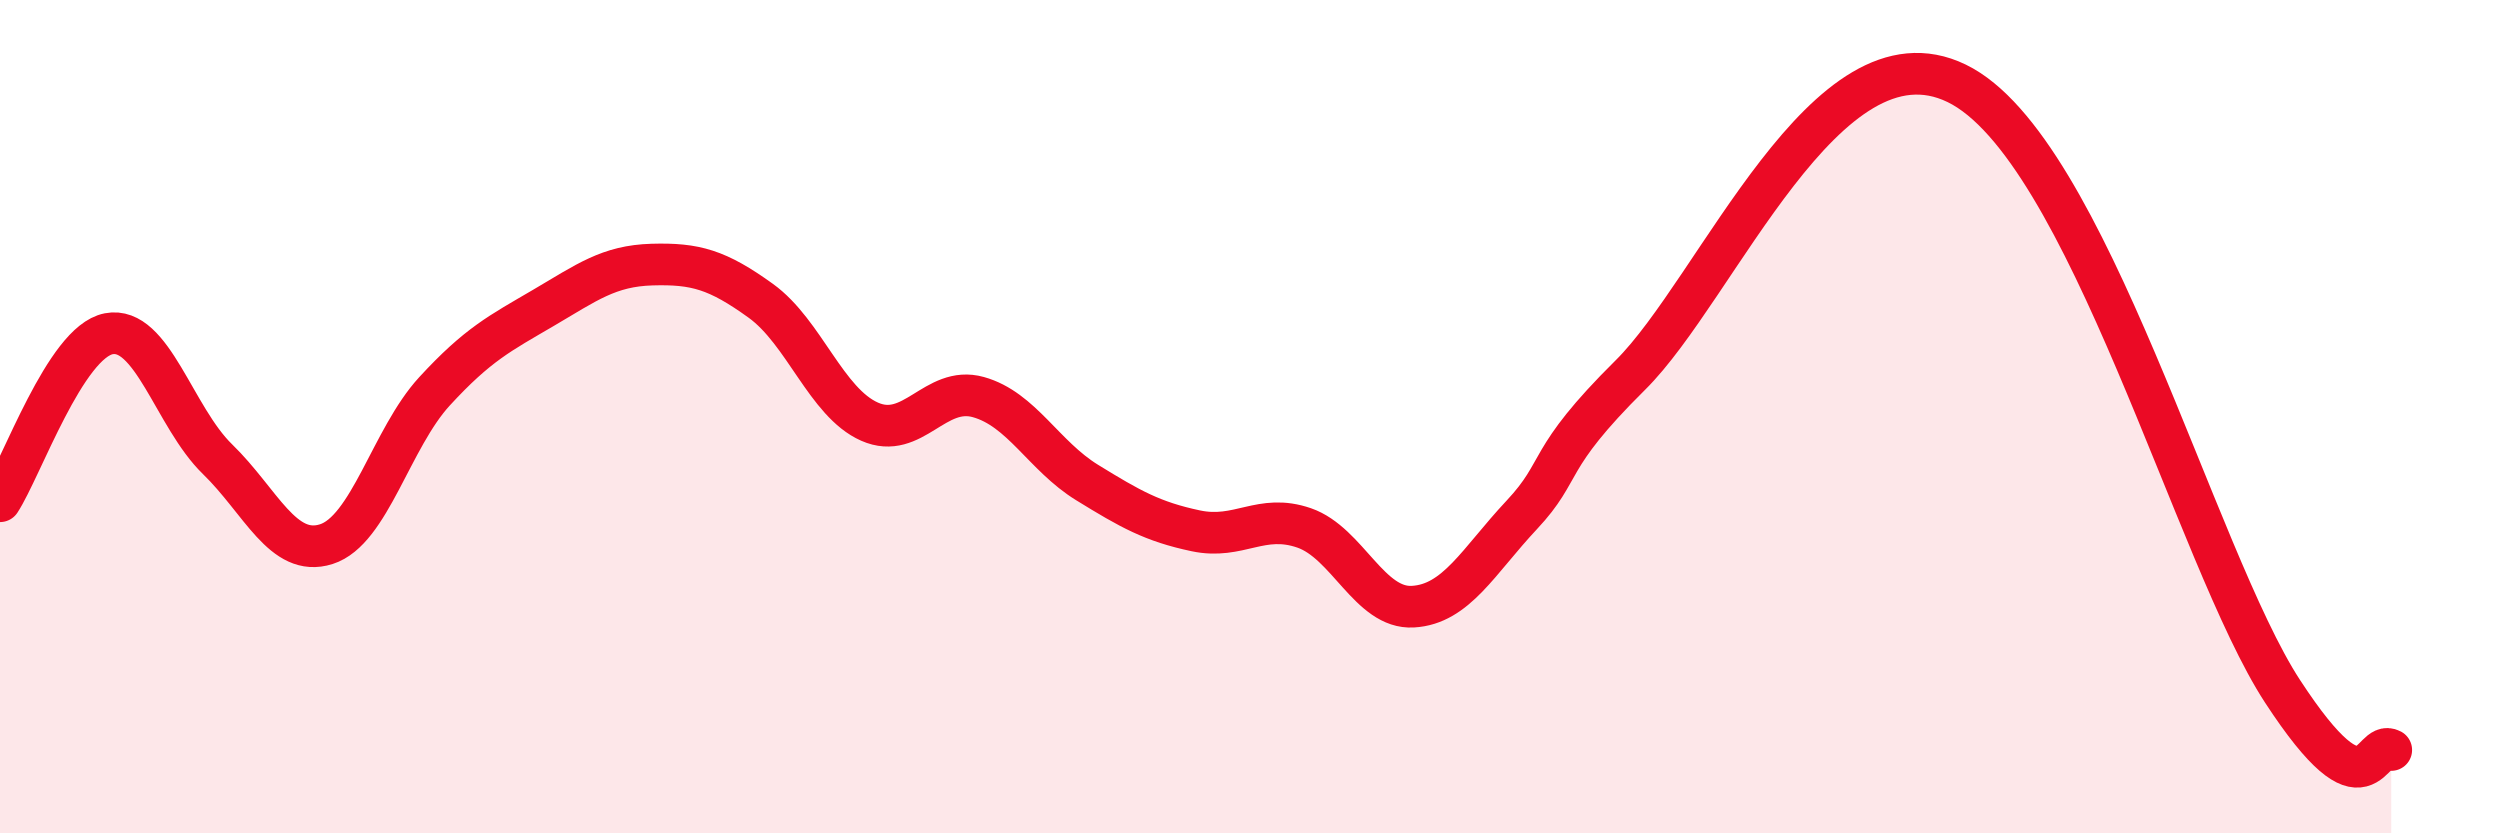
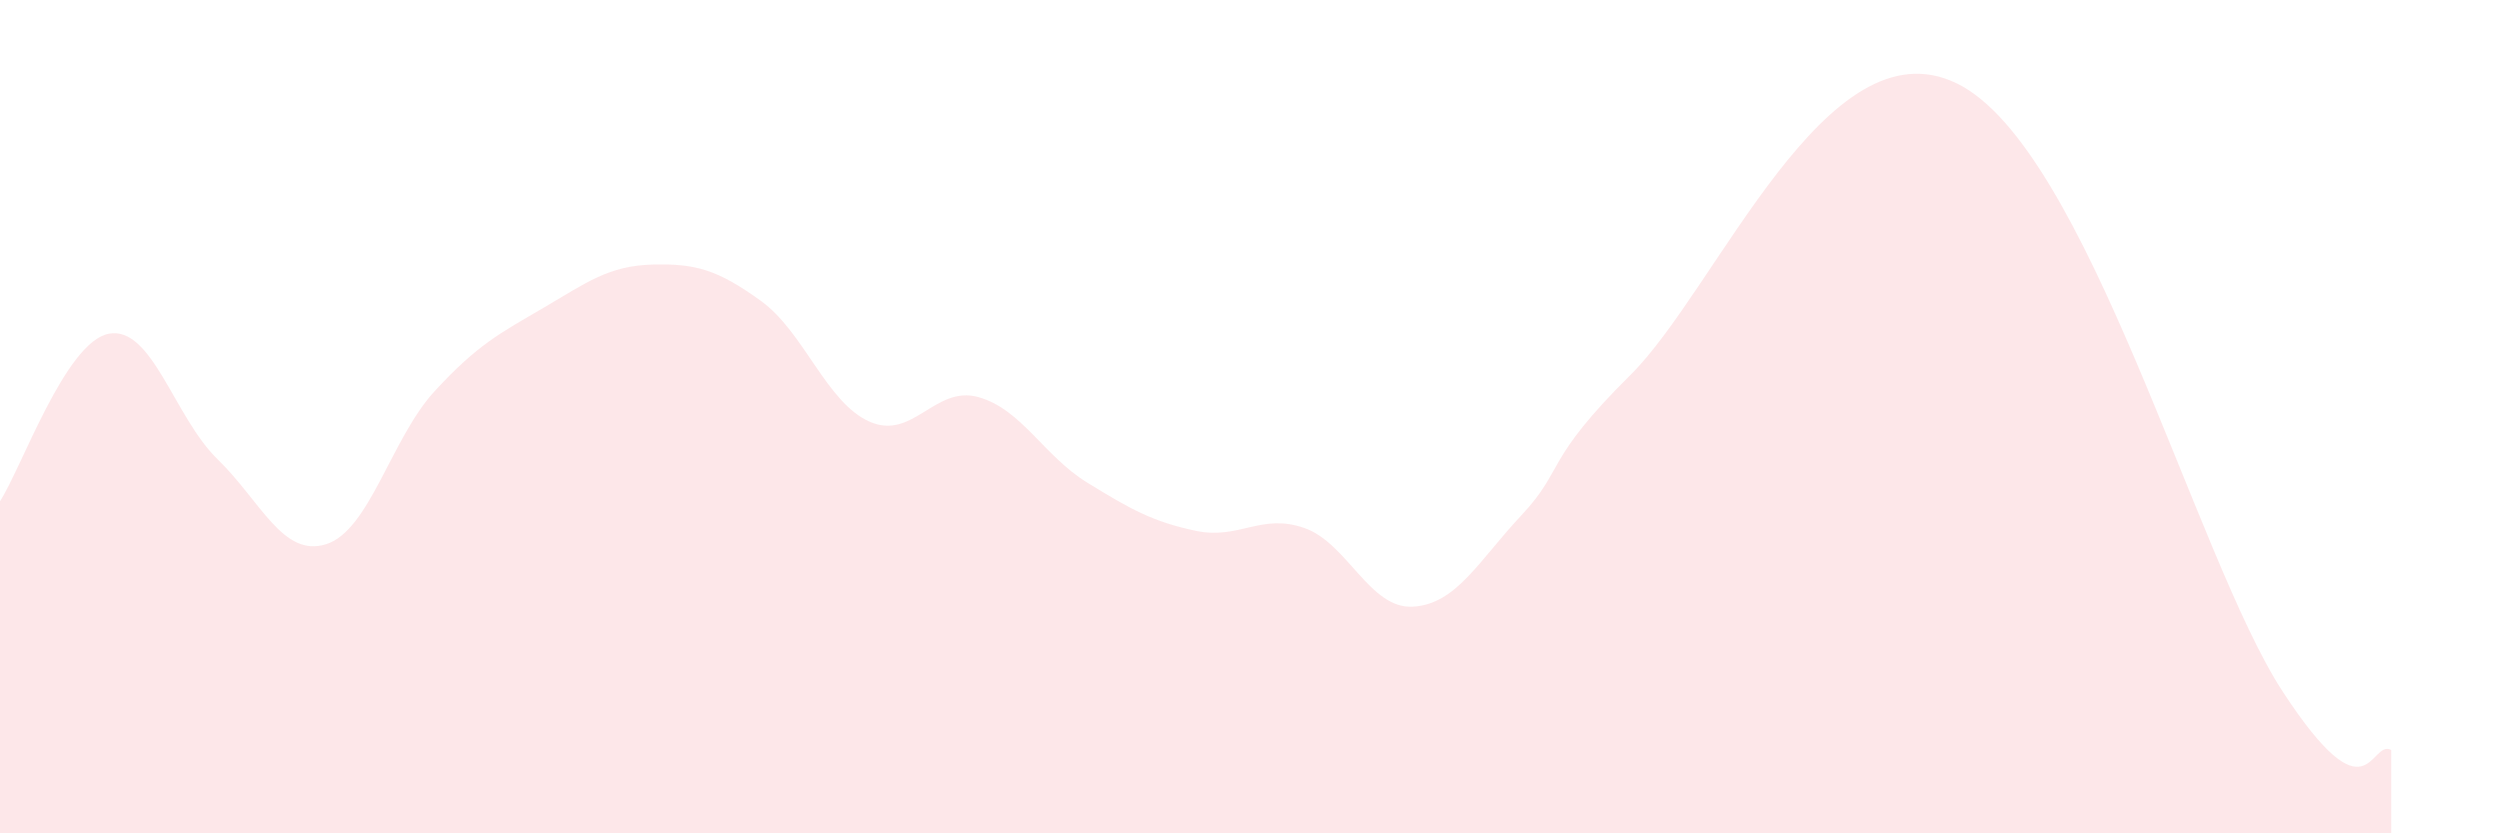
<svg xmlns="http://www.w3.org/2000/svg" width="60" height="20" viewBox="0 0 60 20">
  <path d="M 0,12.03 C 0.52,11.23 1.57,8.21 2.61,8.01 C 3.65,7.81 4.18,10.01 5.22,11.02 C 6.26,12.03 6.79,13.39 7.83,13.06 C 8.87,12.73 9.39,10.52 10.43,9.39 C 11.47,8.26 12,8 13.04,7.39 C 14.08,6.78 14.61,6.38 15.65,6.35 C 16.69,6.32 17.22,6.47 18.26,7.22 C 19.3,7.97 19.83,9.66 20.87,10.12 C 21.91,10.58 22.44,9.24 23.48,9.53 C 24.52,9.82 25.05,10.94 26.09,11.58 C 27.13,12.22 27.66,12.52 28.7,12.74 C 29.74,12.96 30.26,12.31 31.3,12.67 C 32.34,13.03 32.87,14.62 33.91,14.56 C 34.95,14.5 35.48,13.47 36.52,12.36 C 37.56,11.25 37.04,11.07 39.13,9 C 41.22,6.93 43.83,0.48 46.96,2 C 50.09,3.52 52.69,13.39 54.78,16.59 C 56.87,19.79 56.87,17.72 57.39,18L57.39 20L0 20Z" fill="#EB0A25" opacity="0.1" stroke-linecap="round" stroke-linejoin="round" />
-   <path d="M 0,12.03 C 0.52,11.23 1.57,8.21 2.61,8.01 C 3.65,7.81 4.18,10.01 5.22,11.02 C 6.26,12.03 6.79,13.39 7.83,13.06 C 8.87,12.73 9.39,10.52 10.43,9.39 C 11.47,8.26 12,8 13.04,7.39 C 14.08,6.78 14.61,6.38 15.65,6.35 C 16.69,6.32 17.22,6.47 18.26,7.22 C 19.3,7.97 19.83,9.66 20.87,10.12 C 21.91,10.58 22.44,9.24 23.48,9.53 C 24.52,9.82 25.05,10.94 26.09,11.58 C 27.13,12.22 27.66,12.52 28.7,12.74 C 29.74,12.96 30.26,12.31 31.3,12.67 C 32.34,13.03 32.87,14.62 33.91,14.56 C 34.95,14.5 35.48,13.47 36.52,12.36 C 37.56,11.25 37.04,11.07 39.13,9 C 41.22,6.93 43.83,0.48 46.96,2 C 50.09,3.52 52.69,13.39 54.78,16.59 C 56.87,19.79 56.87,17.72 57.39,18" stroke="#EB0A25" stroke-width="1" fill="none" stroke-linecap="round" stroke-linejoin="round" />
</svg>